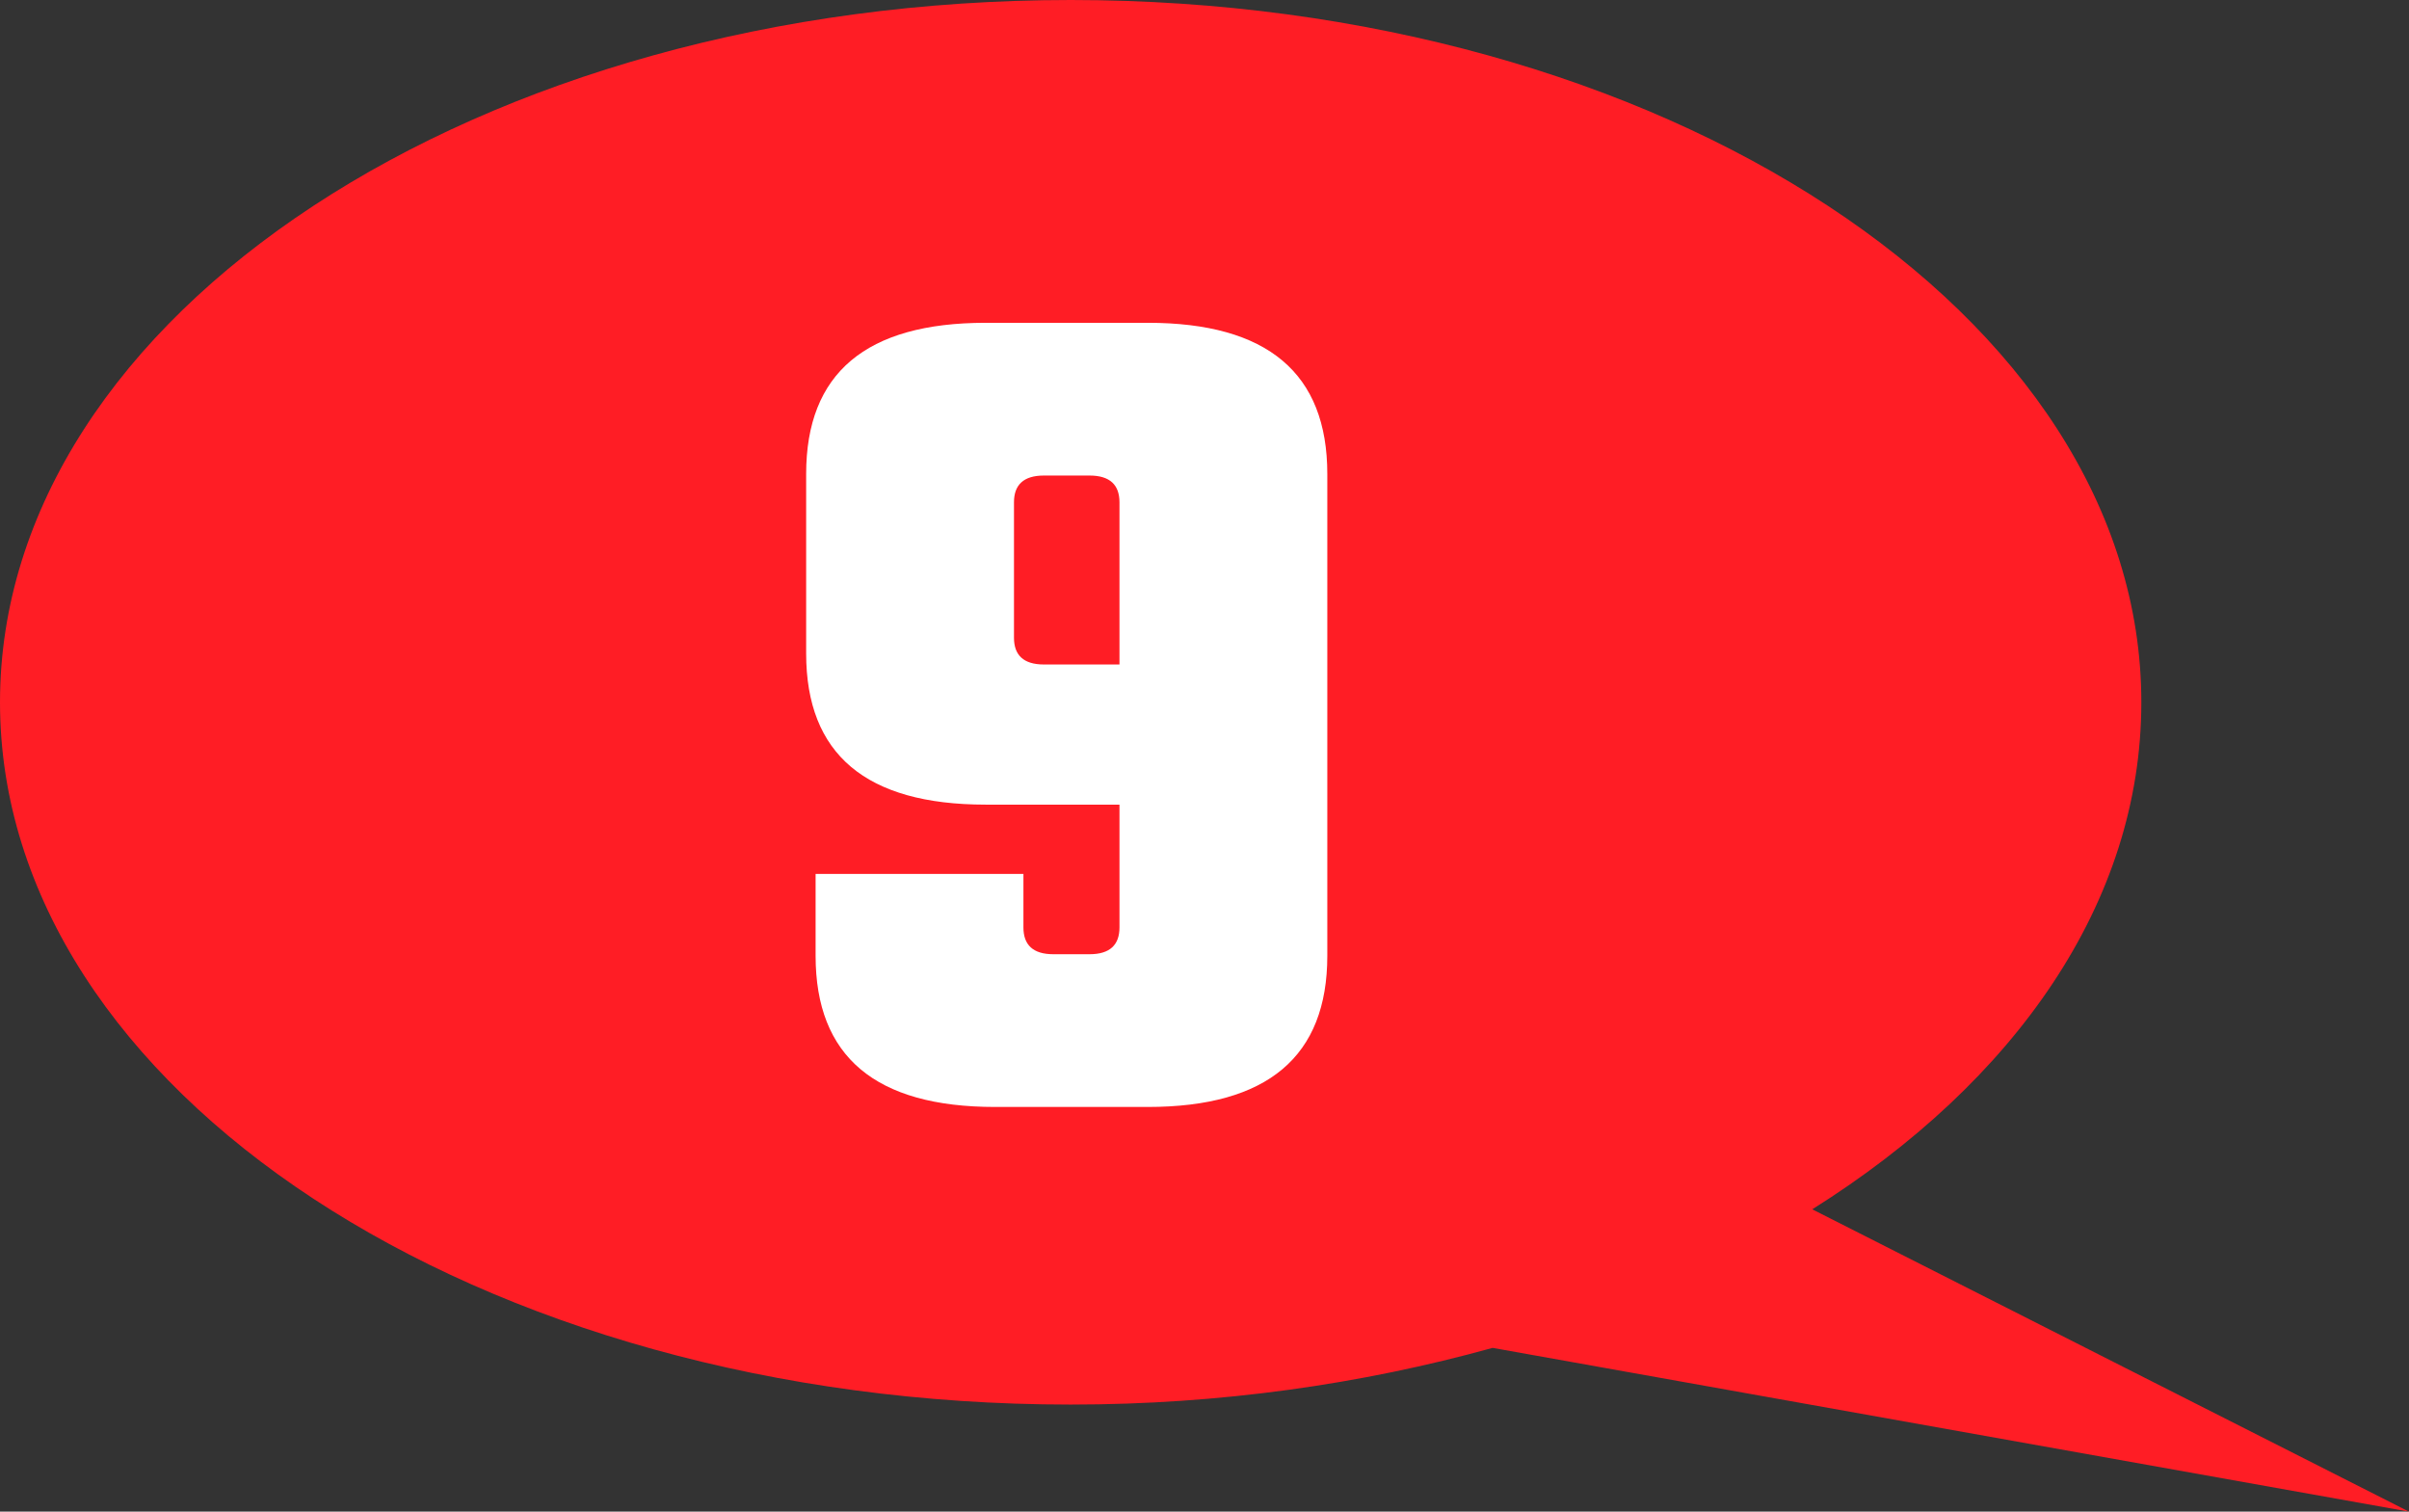
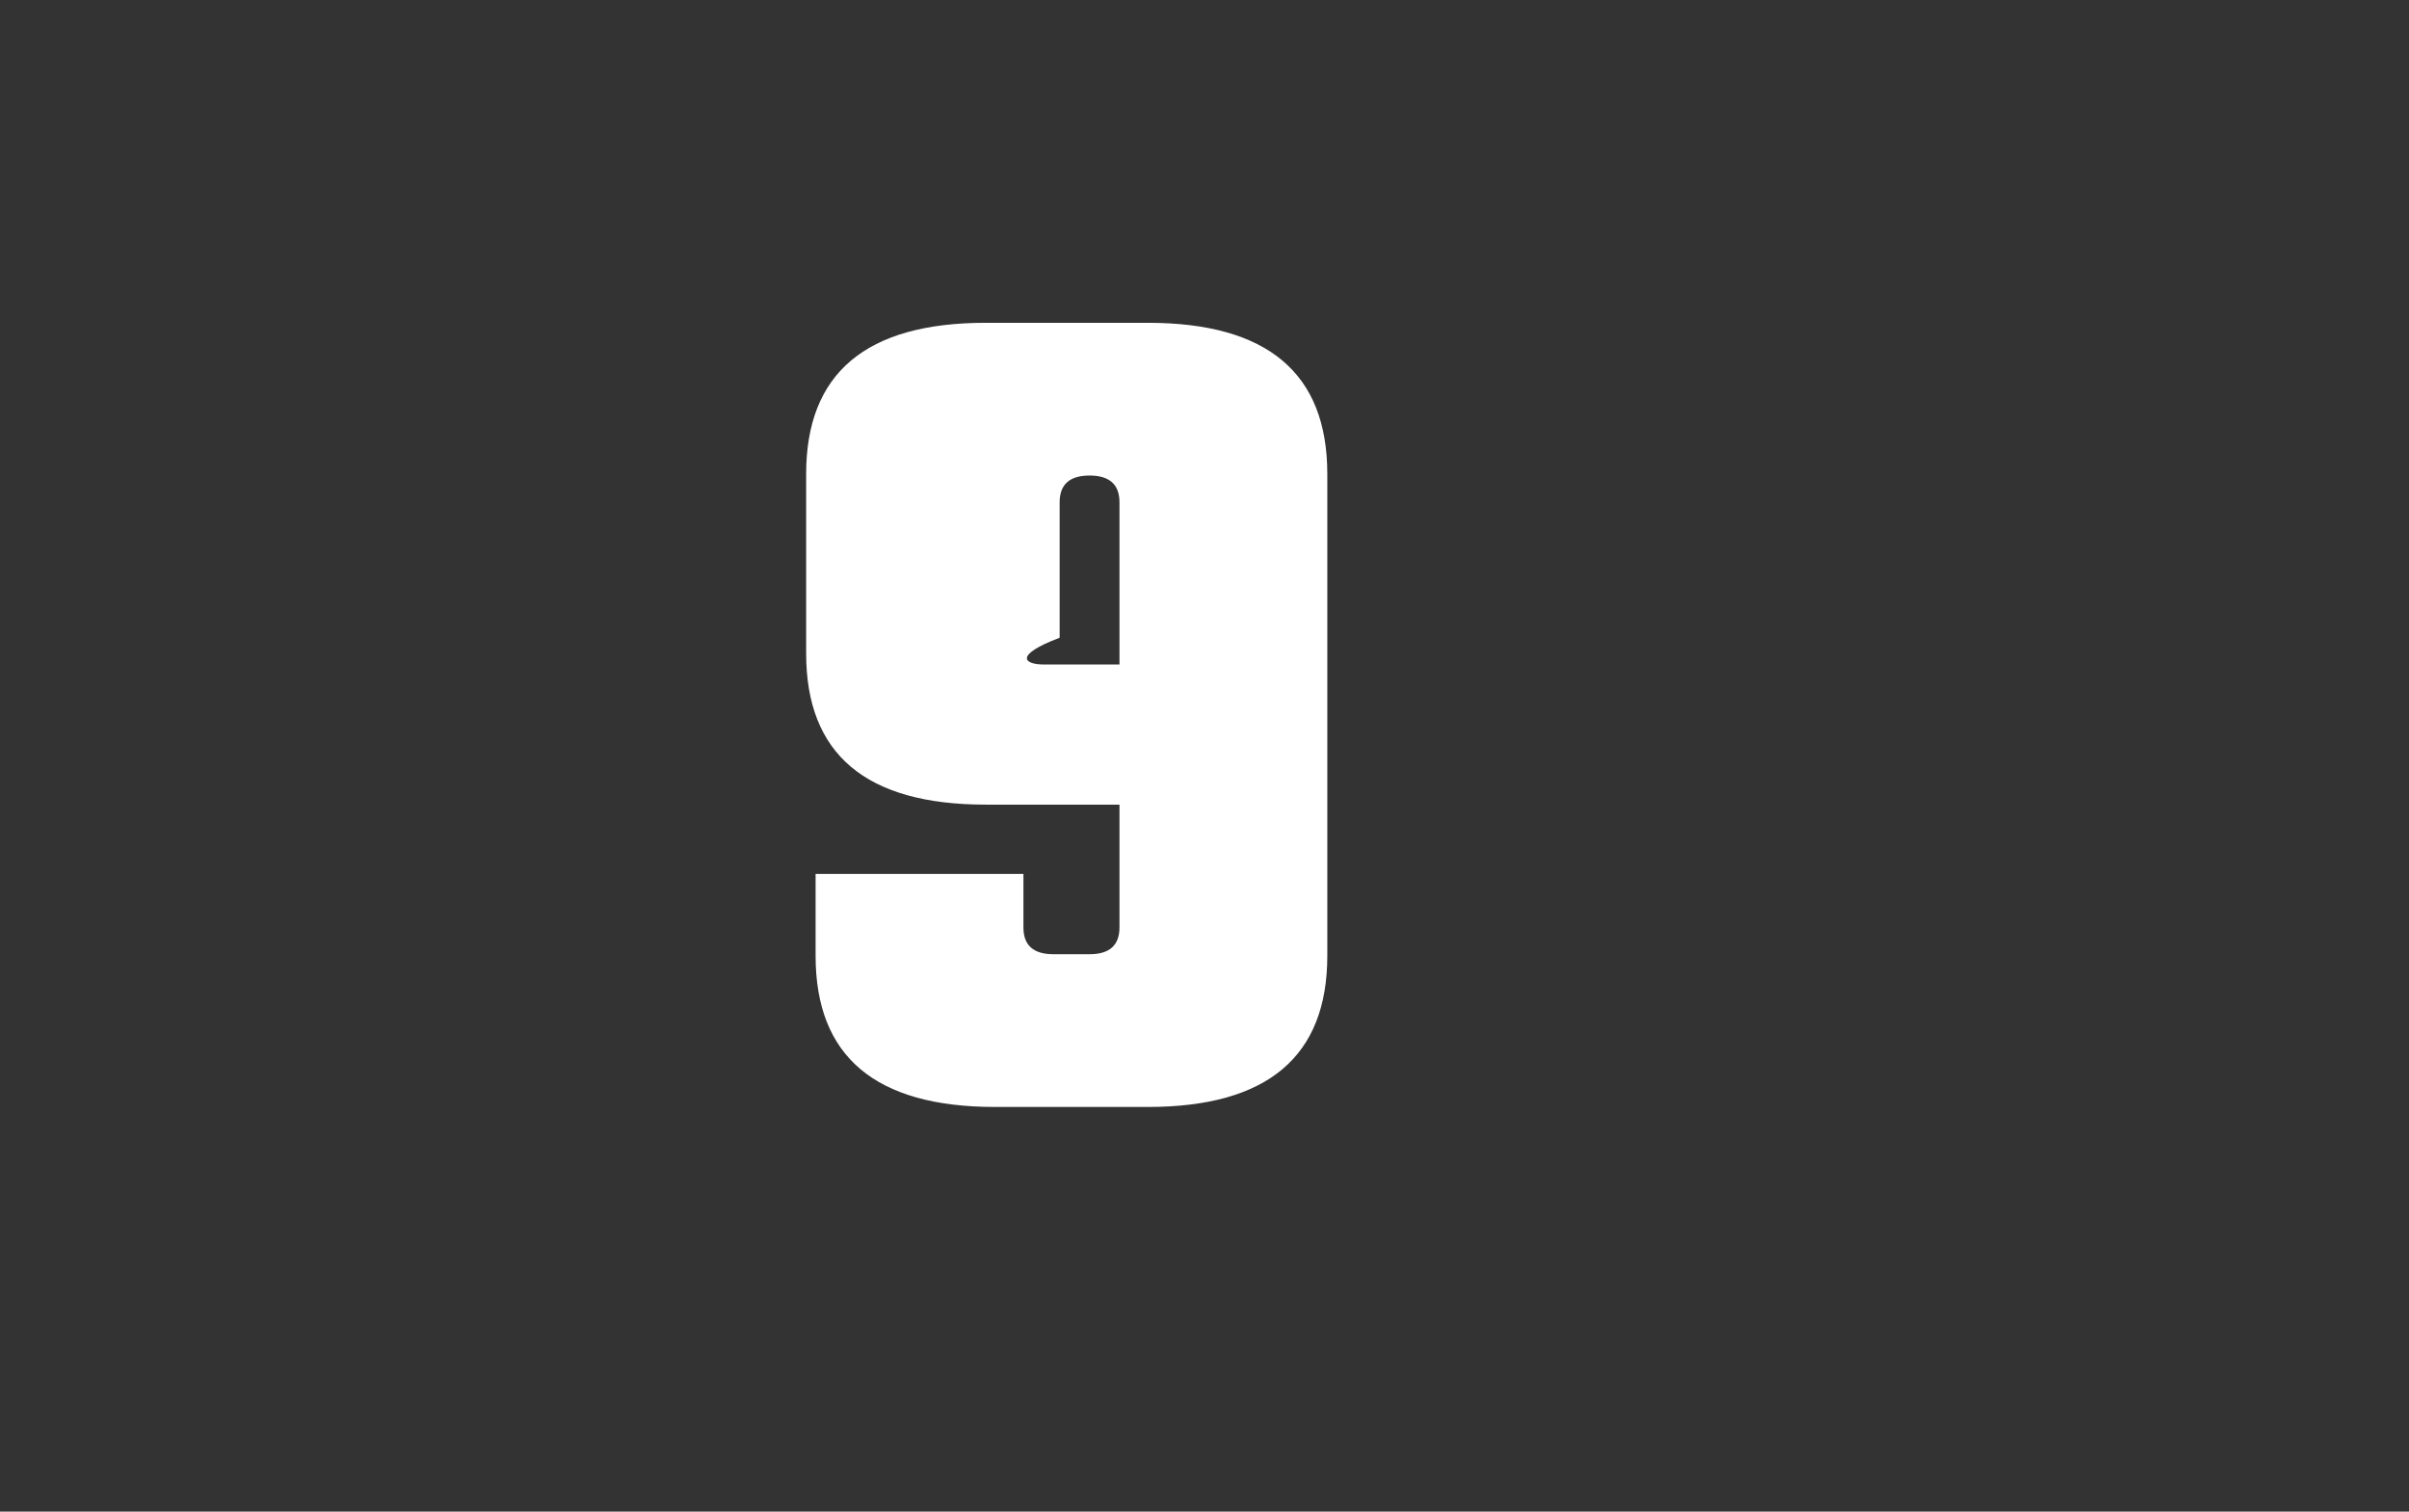
<svg xmlns="http://www.w3.org/2000/svg" version="1.1" id="Layer_1" x="0px" y="0px" viewBox="0 0 153 96" enable-background="new 0 0 153 96" xml:space="preserve">
  <rect x="0" y="0" width="153" height="96" fill="#333333" stroke="none" />
-   <path fill="#FF1D25" d="M153,96l-37.9-19.2C128,68.7,136,57.3,136,44.6C136,20,105.6,0,68,0S0,20,0,44.6c0,24.6,30.4,44.6,68,44.6  c9.5,0,18.5-1.3,26.8-3.6L153,96z" />
-   <path fill="#FFFFFF" d="M62.6,20.5h10.3c7.6,0,11.4,3.2,11.4,9.6v30.6c0,6.4-3.8,9.6-11.4,9.6h-9.7c-7.6,0-11.4-3.2-11.4-9.6v-5.2  H65v3.4c0,1.1,0.6,1.7,1.9,1.7h2.3c1.3,0,1.9-0.6,1.9-1.7v-7.8h-8.5c-7.6,0-11.4-3.2-11.4-9.6V30.1C51.2,23.7,55,20.5,62.6,20.5z   M66.3,42.2h4.8V31.9c0-1.1-0.6-1.7-1.9-1.7h-2.9c-1.3,0-1.9,0.6-1.9,1.7v8.6C64.4,41.6,65,42.2,66.3,42.2z" />
+   <path fill="#FFFFFF" d="M62.6,20.5h10.3c7.6,0,11.4,3.2,11.4,9.6v30.6c0,6.4-3.8,9.6-11.4,9.6h-9.7c-7.6,0-11.4-3.2-11.4-9.6v-5.2  H65v3.4c0,1.1,0.6,1.7,1.9,1.7h2.3c1.3,0,1.9-0.6,1.9-1.7v-7.8h-8.5c-7.6,0-11.4-3.2-11.4-9.6V30.1C51.2,23.7,55,20.5,62.6,20.5z   M66.3,42.2h4.8V31.9c0-1.1-0.6-1.7-1.9-1.7c-1.3,0-1.9,0.6-1.9,1.7v8.6C64.4,41.6,65,42.2,66.3,42.2z" />
</svg>